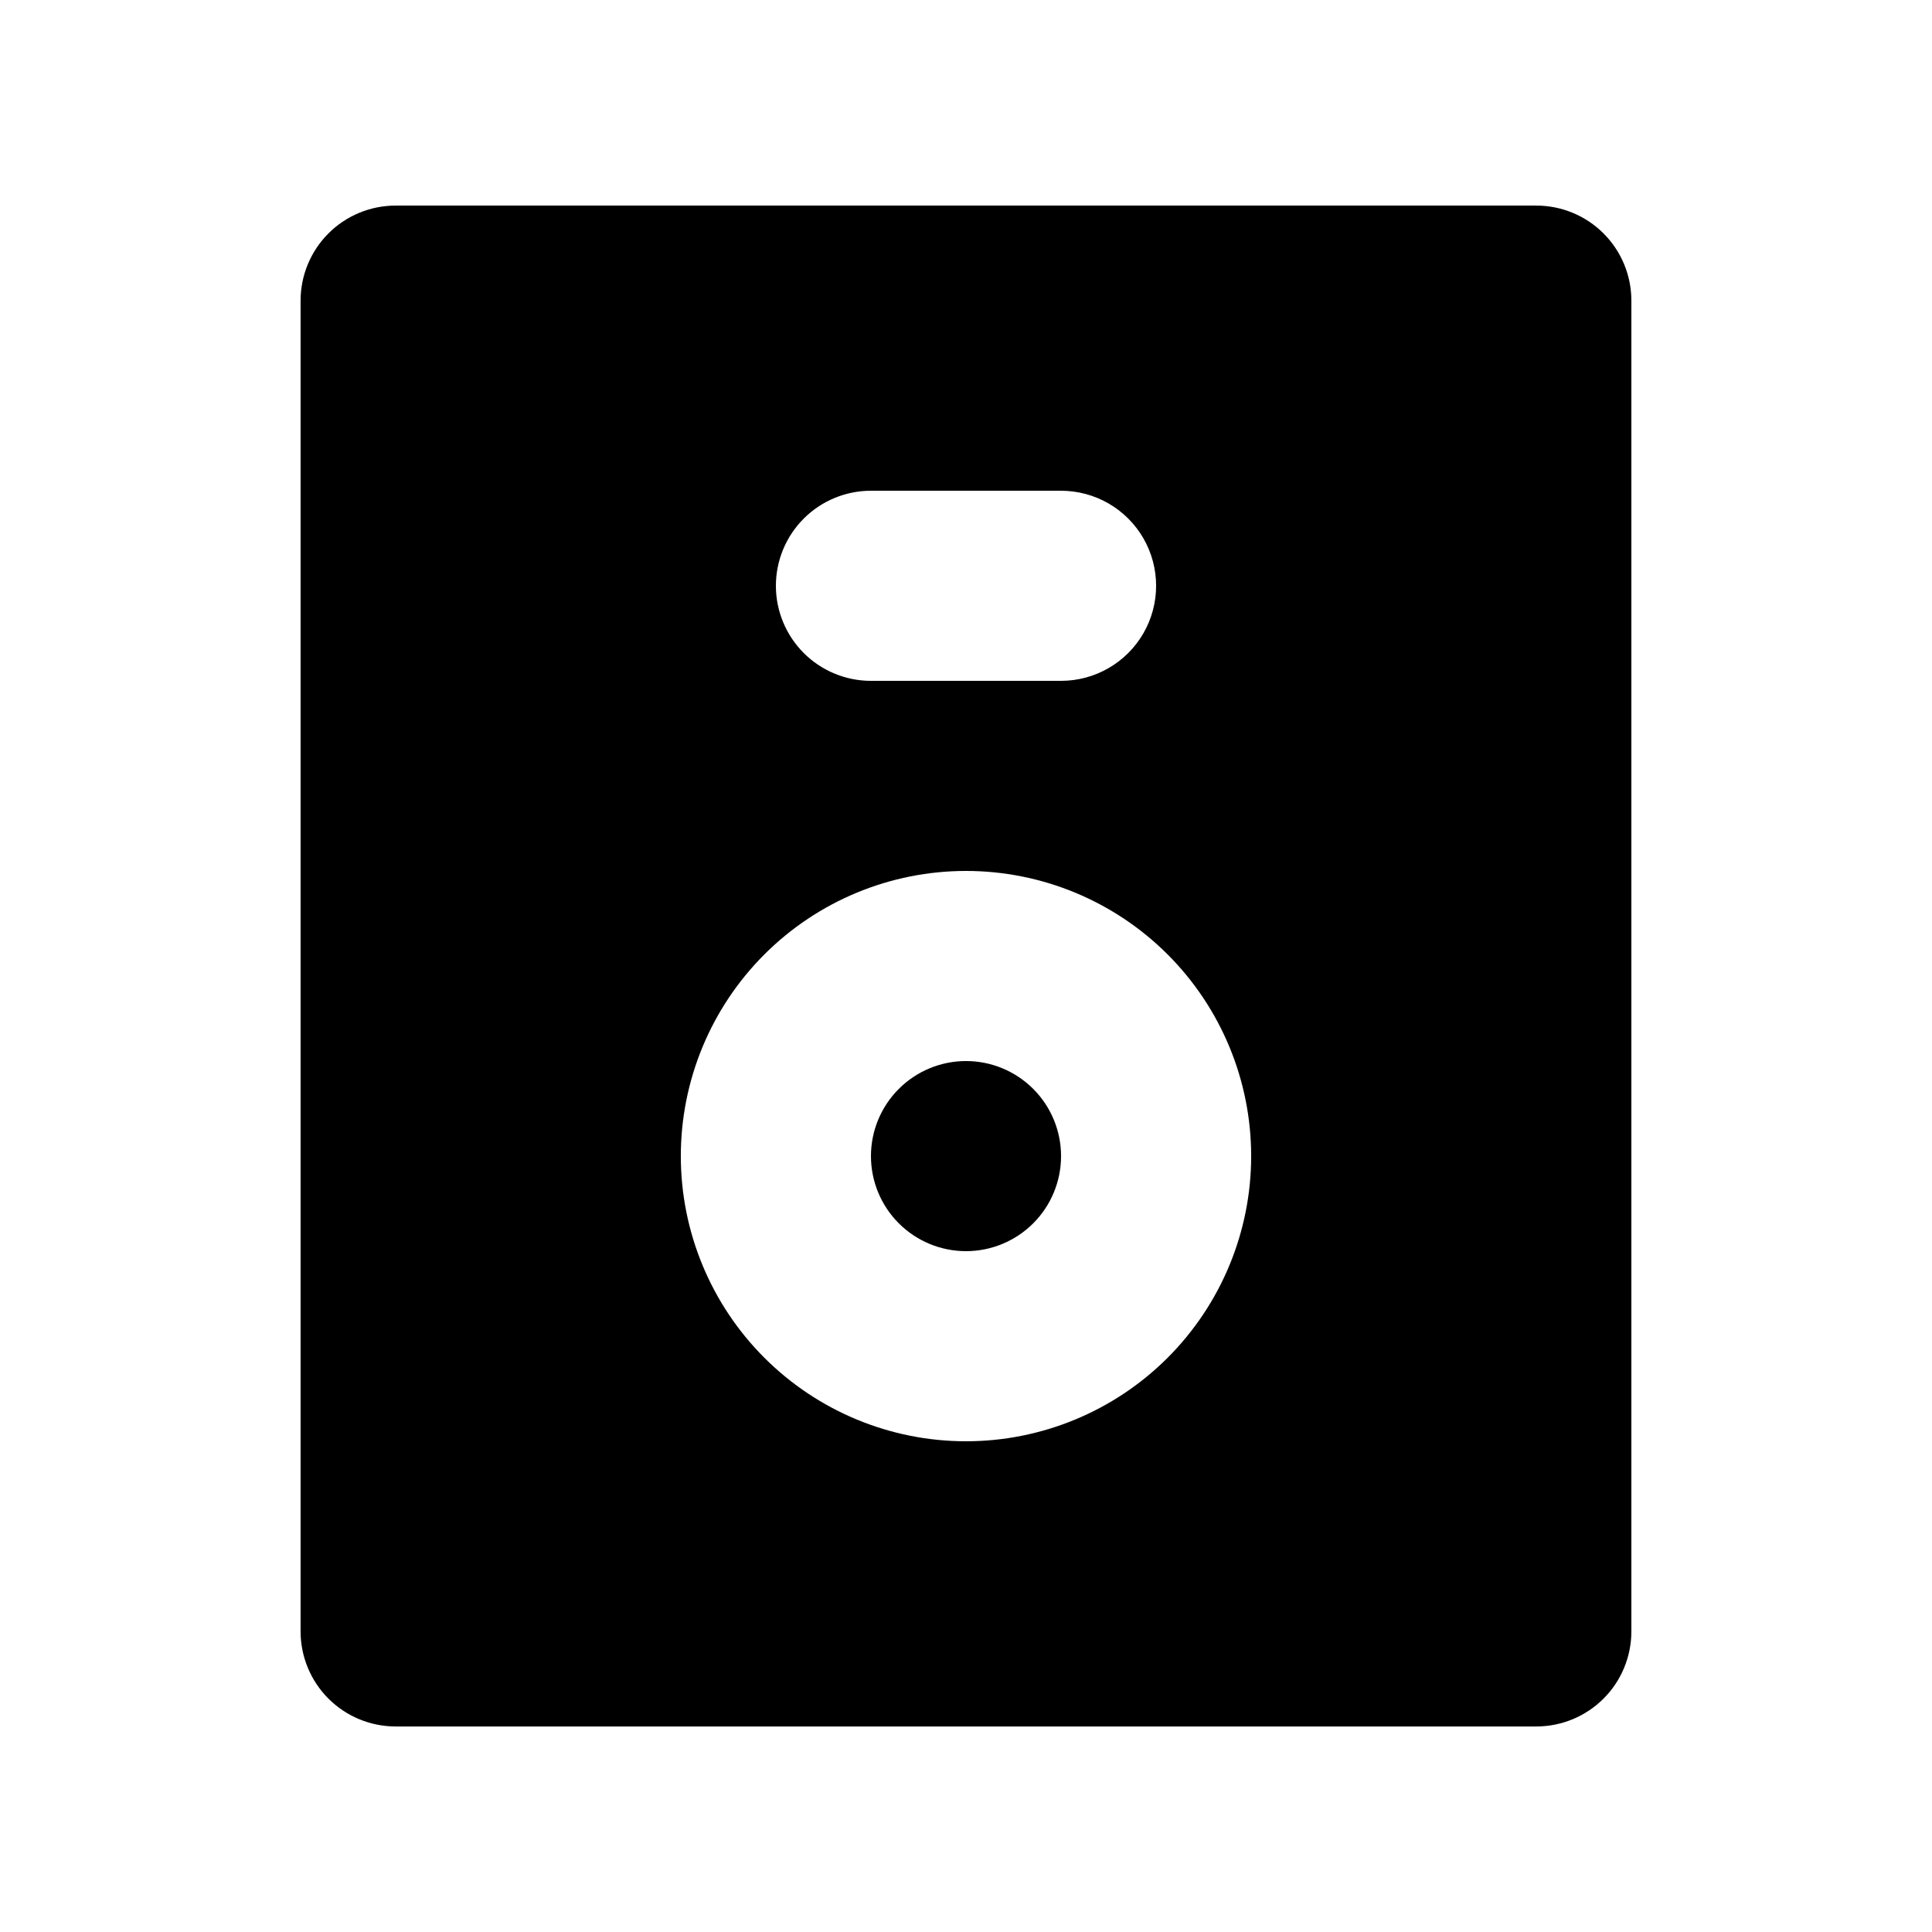
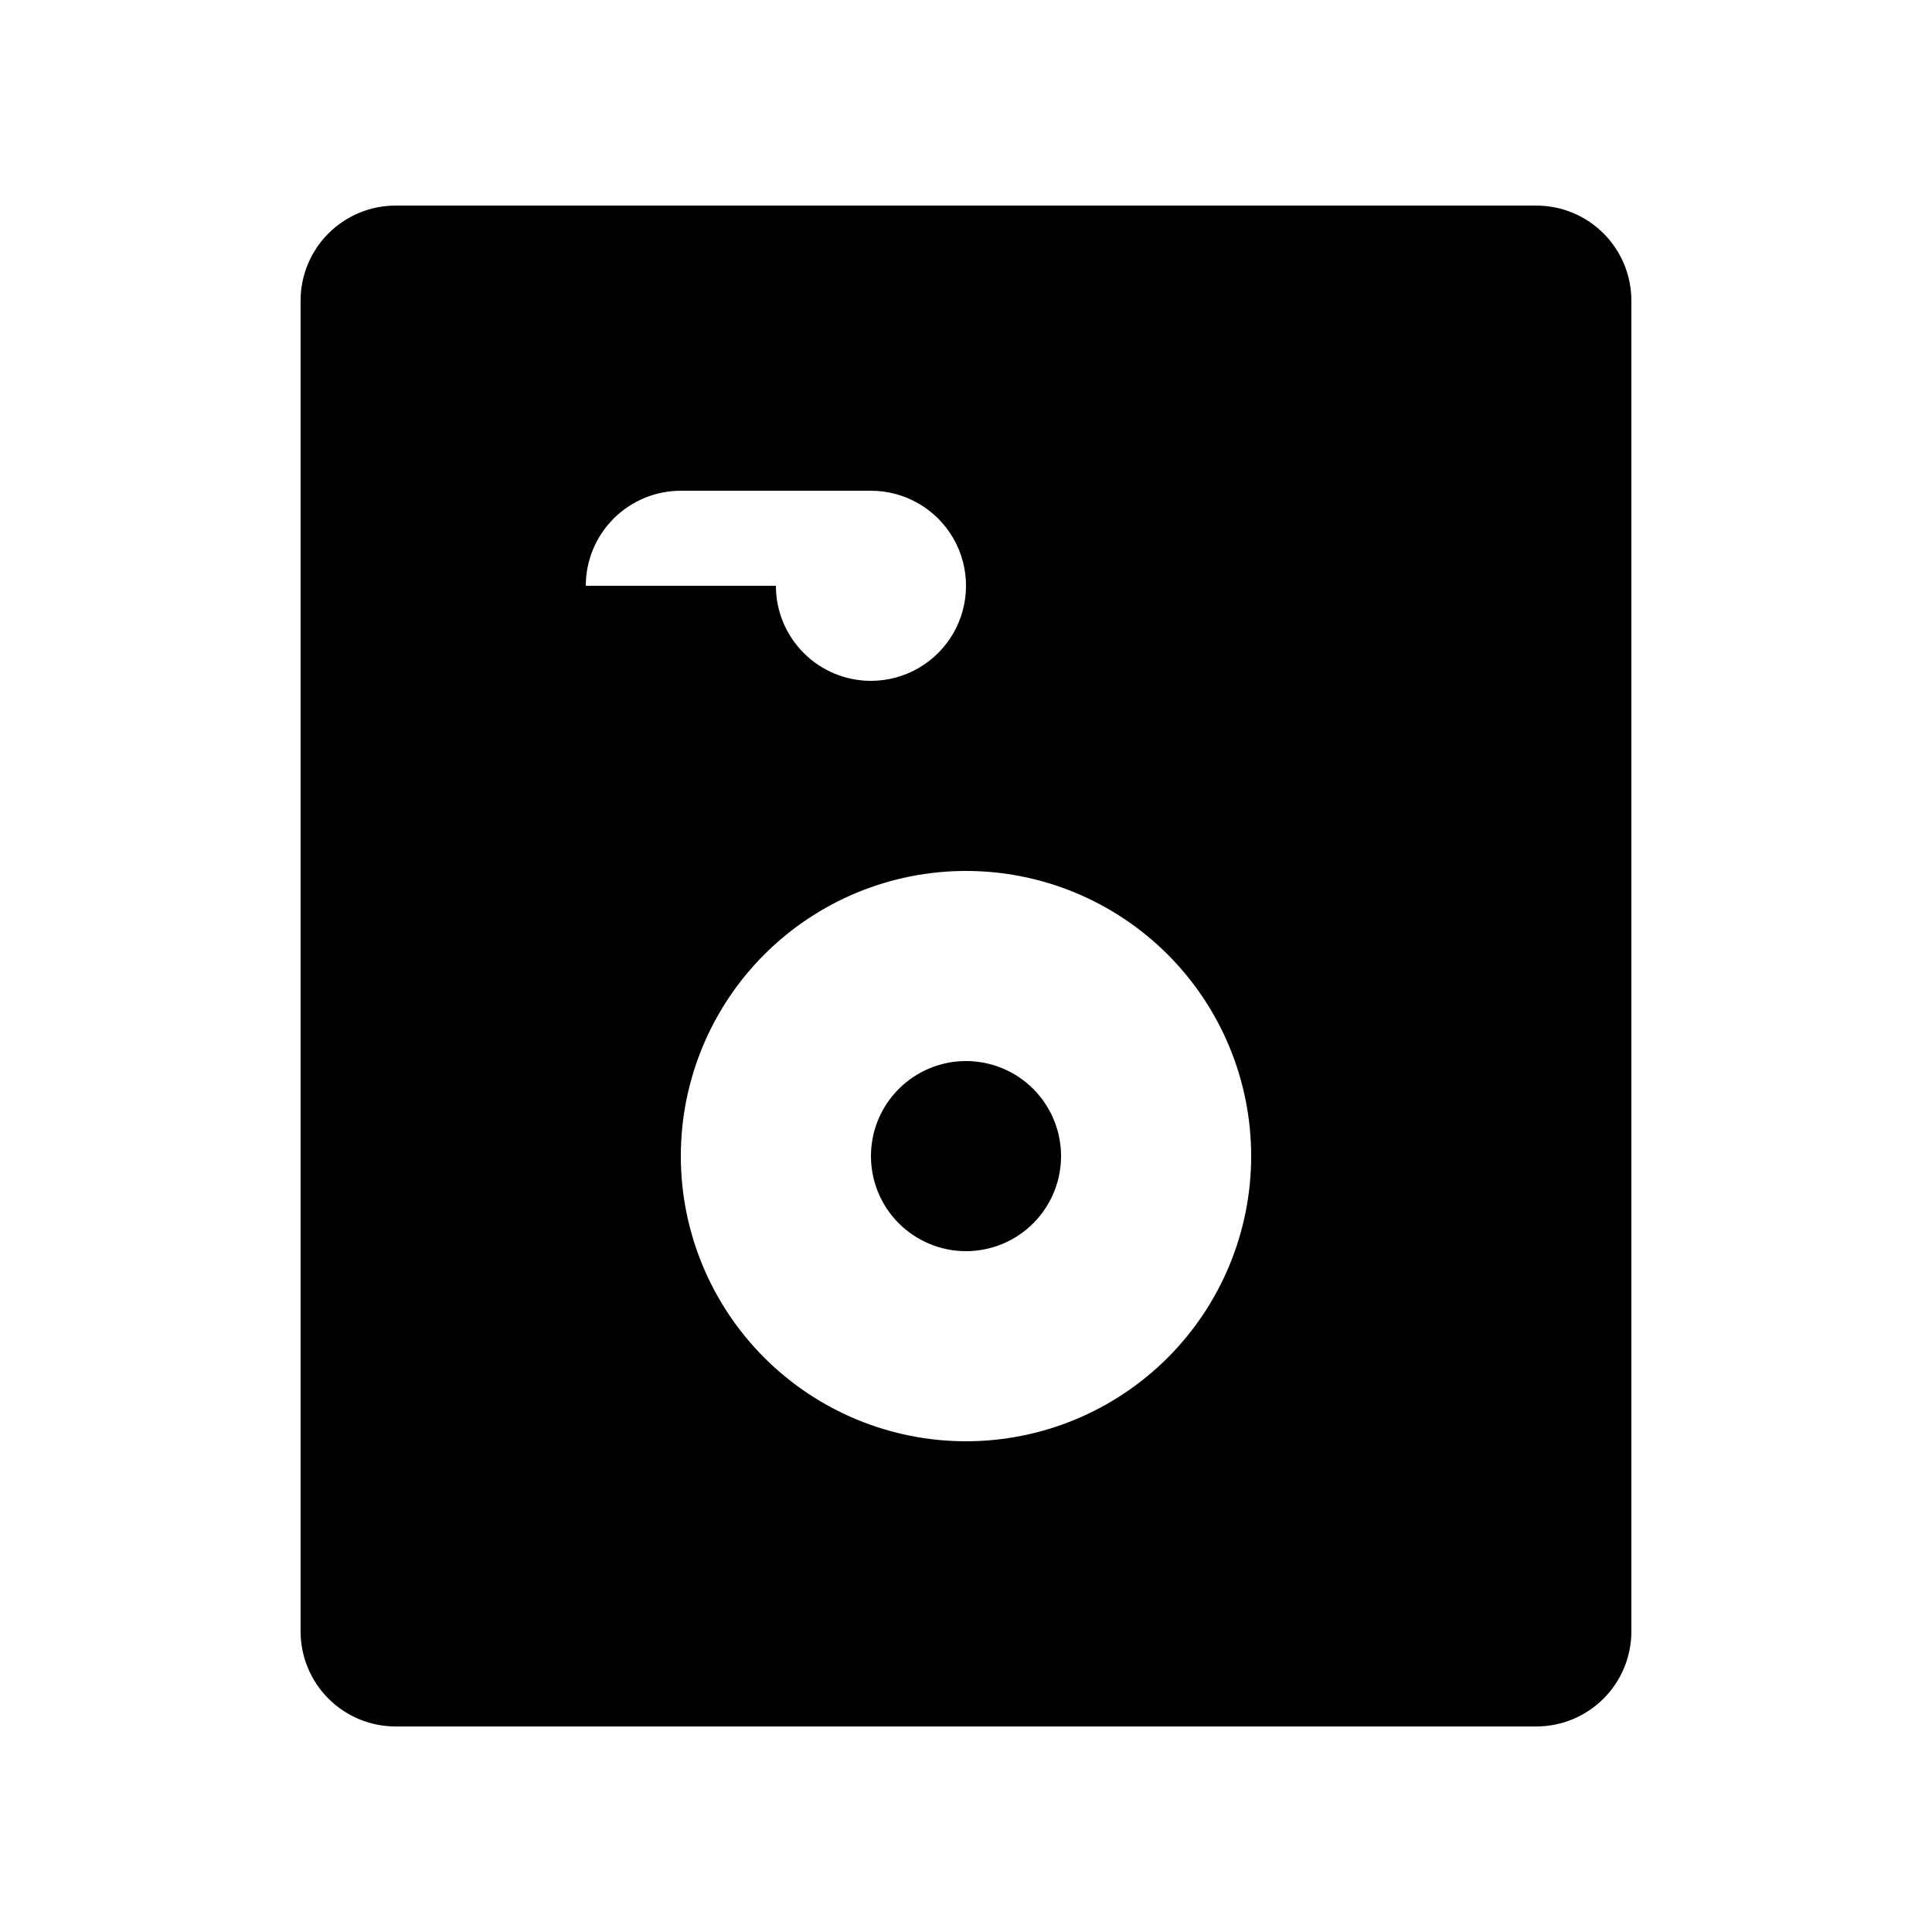
<svg xmlns="http://www.w3.org/2000/svg" fill="#000000" width="800px" height="800px" version="1.1" viewBox="144 144 512 512">
-   <path d="m425.19 450.38c0 6.68-2.652 13.09-7.375 17.812-4.727 4.723-11.133 7.379-17.812 7.379-6.684 0-13.09-2.656-17.812-7.379-4.727-4.723-7.379-11.133-7.379-17.812 0-6.68 2.652-13.086 7.379-17.812 4.723-4.723 11.129-7.379 17.812-7.379 6.68 0 13.086 2.656 17.812 7.379 4.723 4.727 7.375 11.133 7.375 17.812zm151.14-226.71v352.67c0 6.68-2.652 13.09-7.379 17.812-4.723 4.723-11.129 7.379-17.812 7.379h-302.29c-6.68 0-13.09-2.656-17.812-7.379-4.723-4.723-7.379-11.133-7.379-17.812v-352.67c0-6.68 2.656-13.086 7.379-17.812 4.723-4.723 11.133-7.375 17.812-7.375h302.29c6.684 0 13.09 2.652 17.812 7.375 4.727 4.727 7.379 11.133 7.379 17.812zm-226.71 75.574c0 6.68 2.656 13.086 7.379 17.812 4.723 4.723 11.133 7.375 17.812 7.375h50.383-0.004c9 0 17.316-4.801 21.816-12.594s4.5-17.398 0-25.191-12.816-12.594-21.816-12.594h-50.379c-6.68 0-13.09 2.652-17.812 7.379-4.723 4.723-7.379 11.129-7.379 17.812zm125.95 151.14v-0.004c0-20.043-7.961-39.266-22.133-53.438-14.176-14.172-33.395-22.133-53.438-22.133s-39.266 7.961-53.438 22.133-22.137 33.395-22.137 53.438c0 20.043 7.965 39.266 22.137 53.438s33.395 22.133 53.438 22.133 39.262-7.961 53.438-22.133c14.172-14.172 22.133-33.395 22.133-53.438z" />
+   <path d="m425.19 450.38c0 6.68-2.652 13.09-7.375 17.812-4.727 4.723-11.133 7.379-17.812 7.379-6.684 0-13.09-2.656-17.812-7.379-4.727-4.723-7.379-11.133-7.379-17.812 0-6.68 2.652-13.086 7.379-17.812 4.723-4.723 11.129-7.379 17.812-7.379 6.68 0 13.086 2.656 17.812 7.379 4.723 4.727 7.375 11.133 7.375 17.812zm151.14-226.71v352.67c0 6.68-2.652 13.09-7.379 17.812-4.723 4.723-11.129 7.379-17.812 7.379h-302.29c-6.68 0-13.09-2.656-17.812-7.379-4.723-4.723-7.379-11.133-7.379-17.812v-352.67c0-6.68 2.656-13.086 7.379-17.812 4.723-4.723 11.133-7.375 17.812-7.375h302.29c6.684 0 13.09 2.652 17.812 7.375 4.727 4.727 7.379 11.133 7.379 17.812zm-226.71 75.574c0 6.68 2.656 13.086 7.379 17.812 4.723 4.723 11.133 7.375 17.812 7.375c9 0 17.316-4.801 21.816-12.594s4.5-17.398 0-25.191-12.816-12.594-21.816-12.594h-50.379c-6.68 0-13.09 2.652-17.812 7.379-4.723 4.723-7.379 11.129-7.379 17.812zm125.95 151.14v-0.004c0-20.043-7.961-39.266-22.133-53.438-14.176-14.172-33.395-22.133-53.438-22.133s-39.266 7.961-53.438 22.133-22.137 33.395-22.137 53.438c0 20.043 7.965 39.266 22.137 53.438s33.395 22.133 53.438 22.133 39.262-7.961 53.438-22.133c14.172-14.172 22.133-33.395 22.133-53.438z" />
</svg>